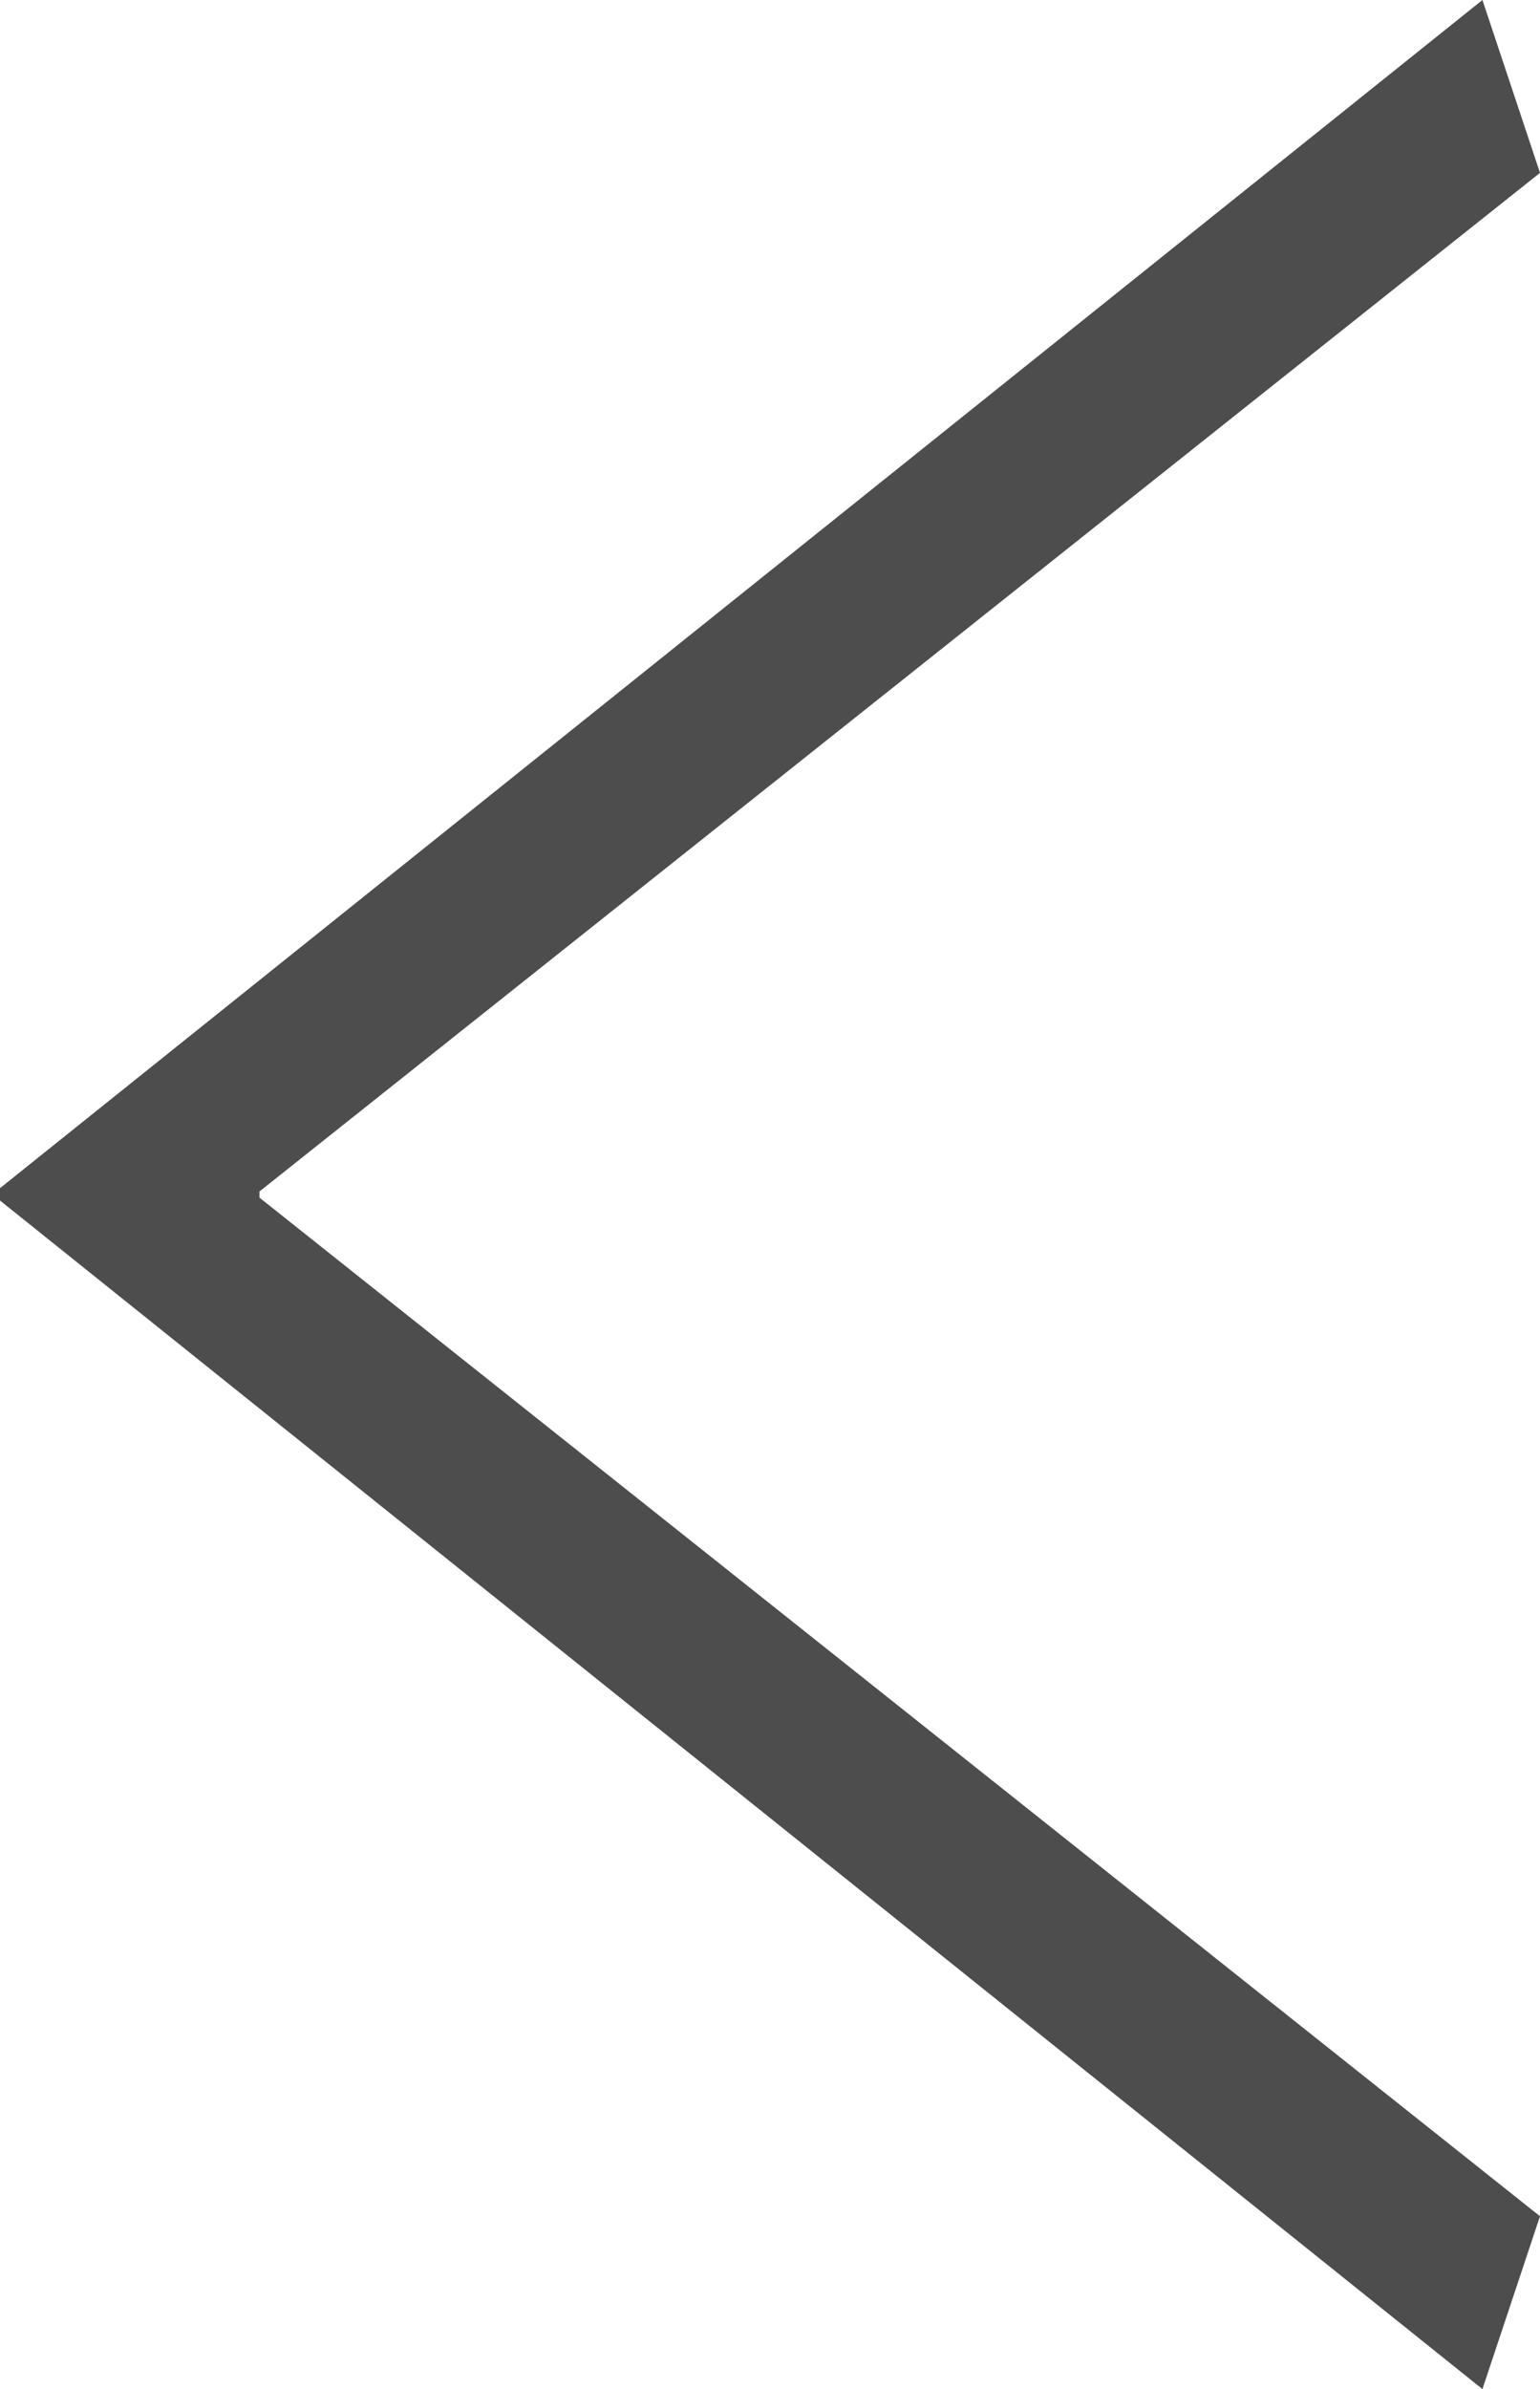
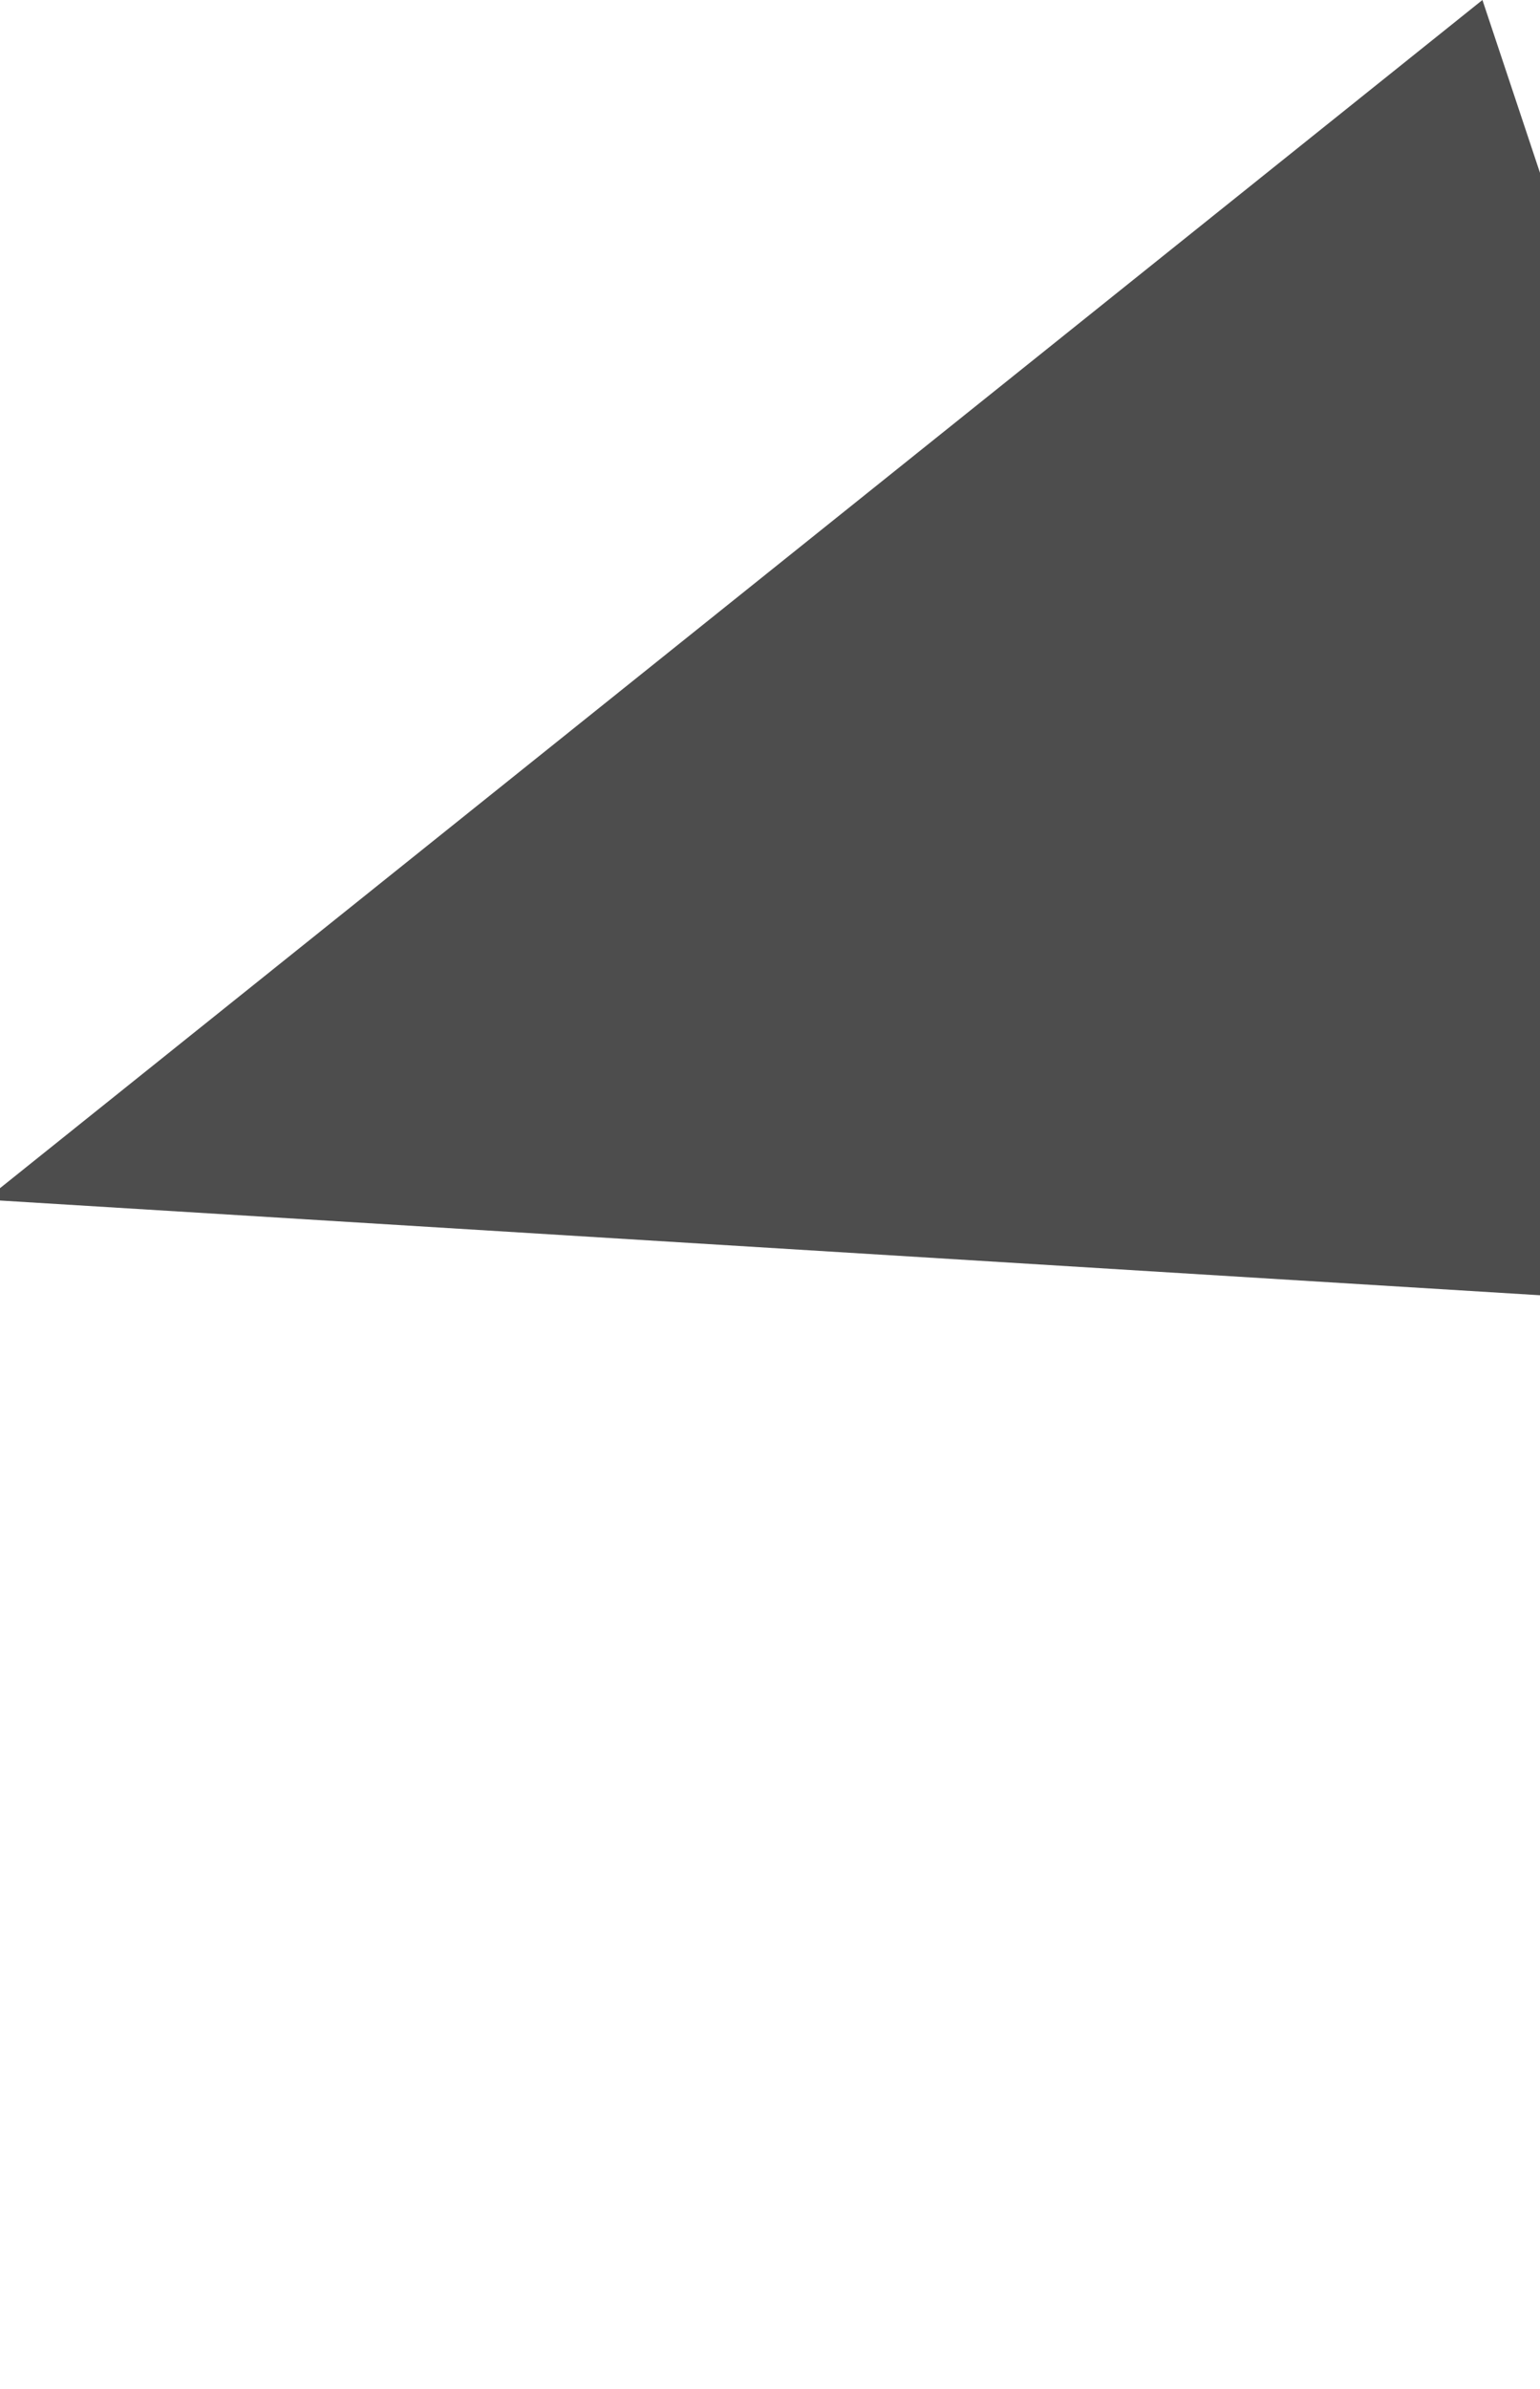
<svg xmlns="http://www.w3.org/2000/svg" id="left-arrow" viewBox="0 0 37.45 58.05">
  <defs>
    <style>.cls-1{fill:#4d4d4d;stroke-width:0px;}</style>
  </defs>
  <g id="left-arrow-2">
-     <path class="cls-1" d="m36.05,0l1.4,4.2L6.31,28.95v.15l31.14,24.75-1.4,4.2L0,29.17v-.3L36.05,0Z" />
+     <path class="cls-1" d="m36.05,0l1.4,4.2v.15l31.14,24.75-1.4,4.2L0,29.17v-.3L36.05,0Z" />
  </g>
</svg>